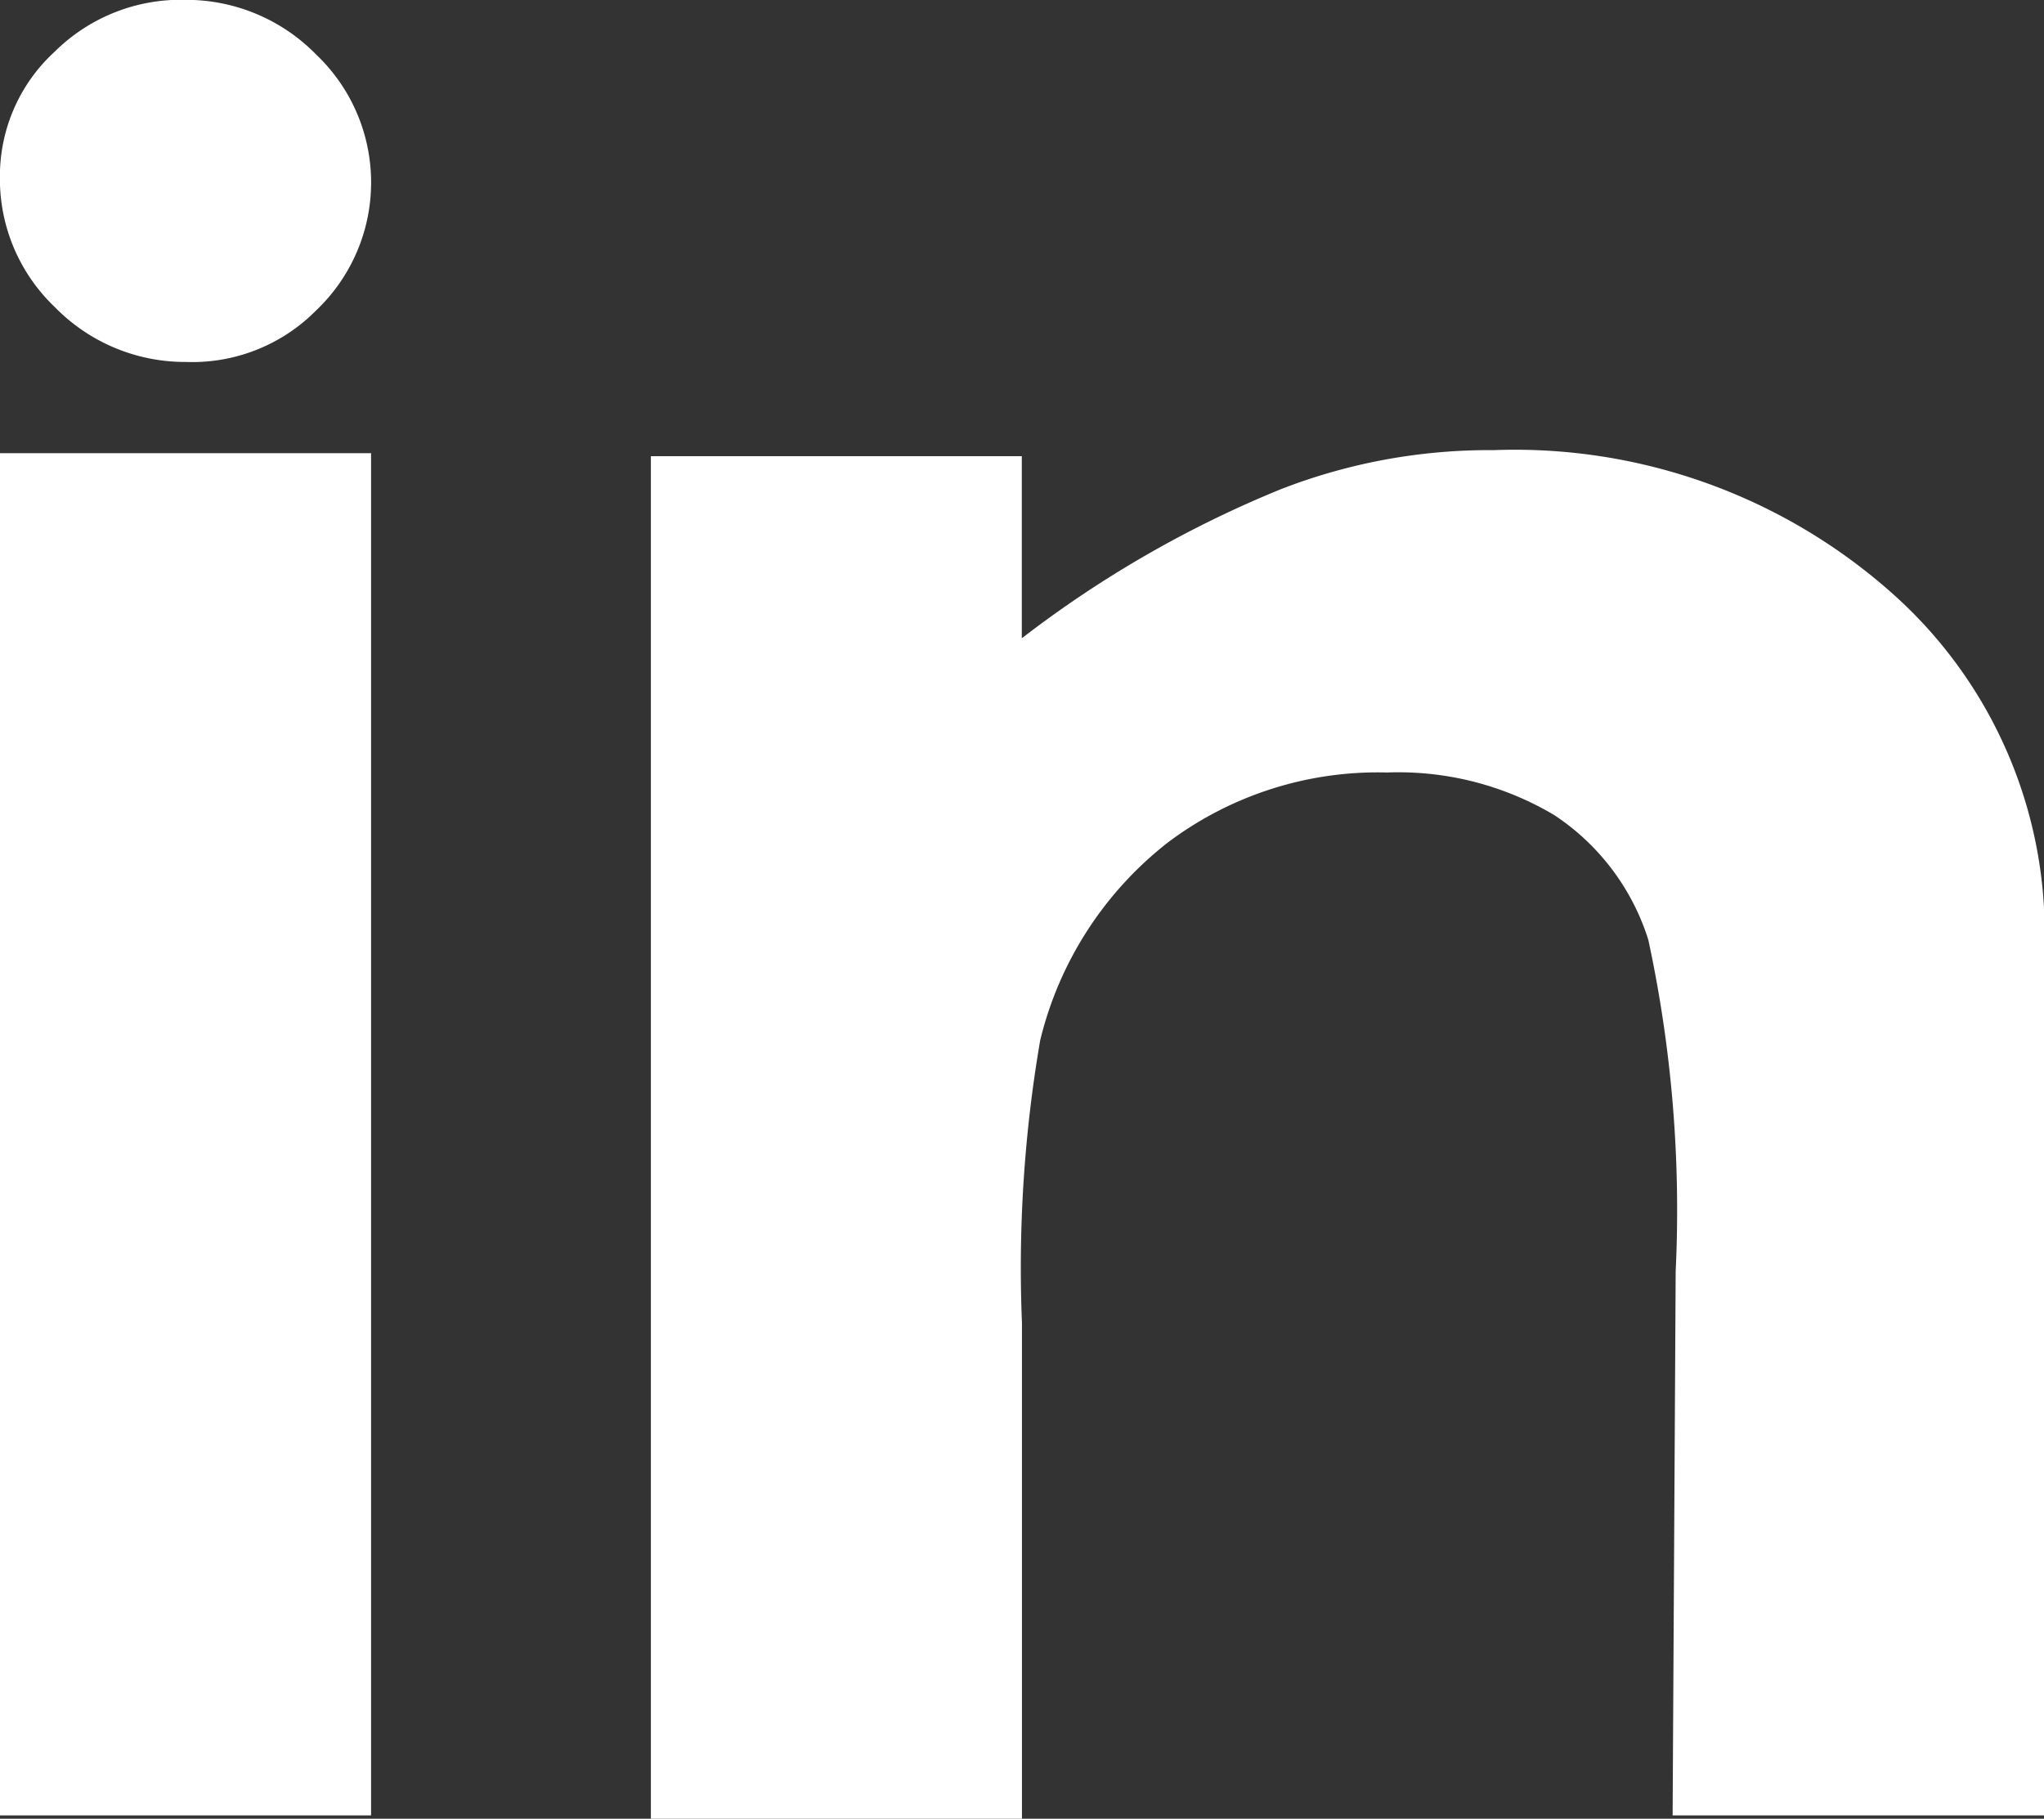
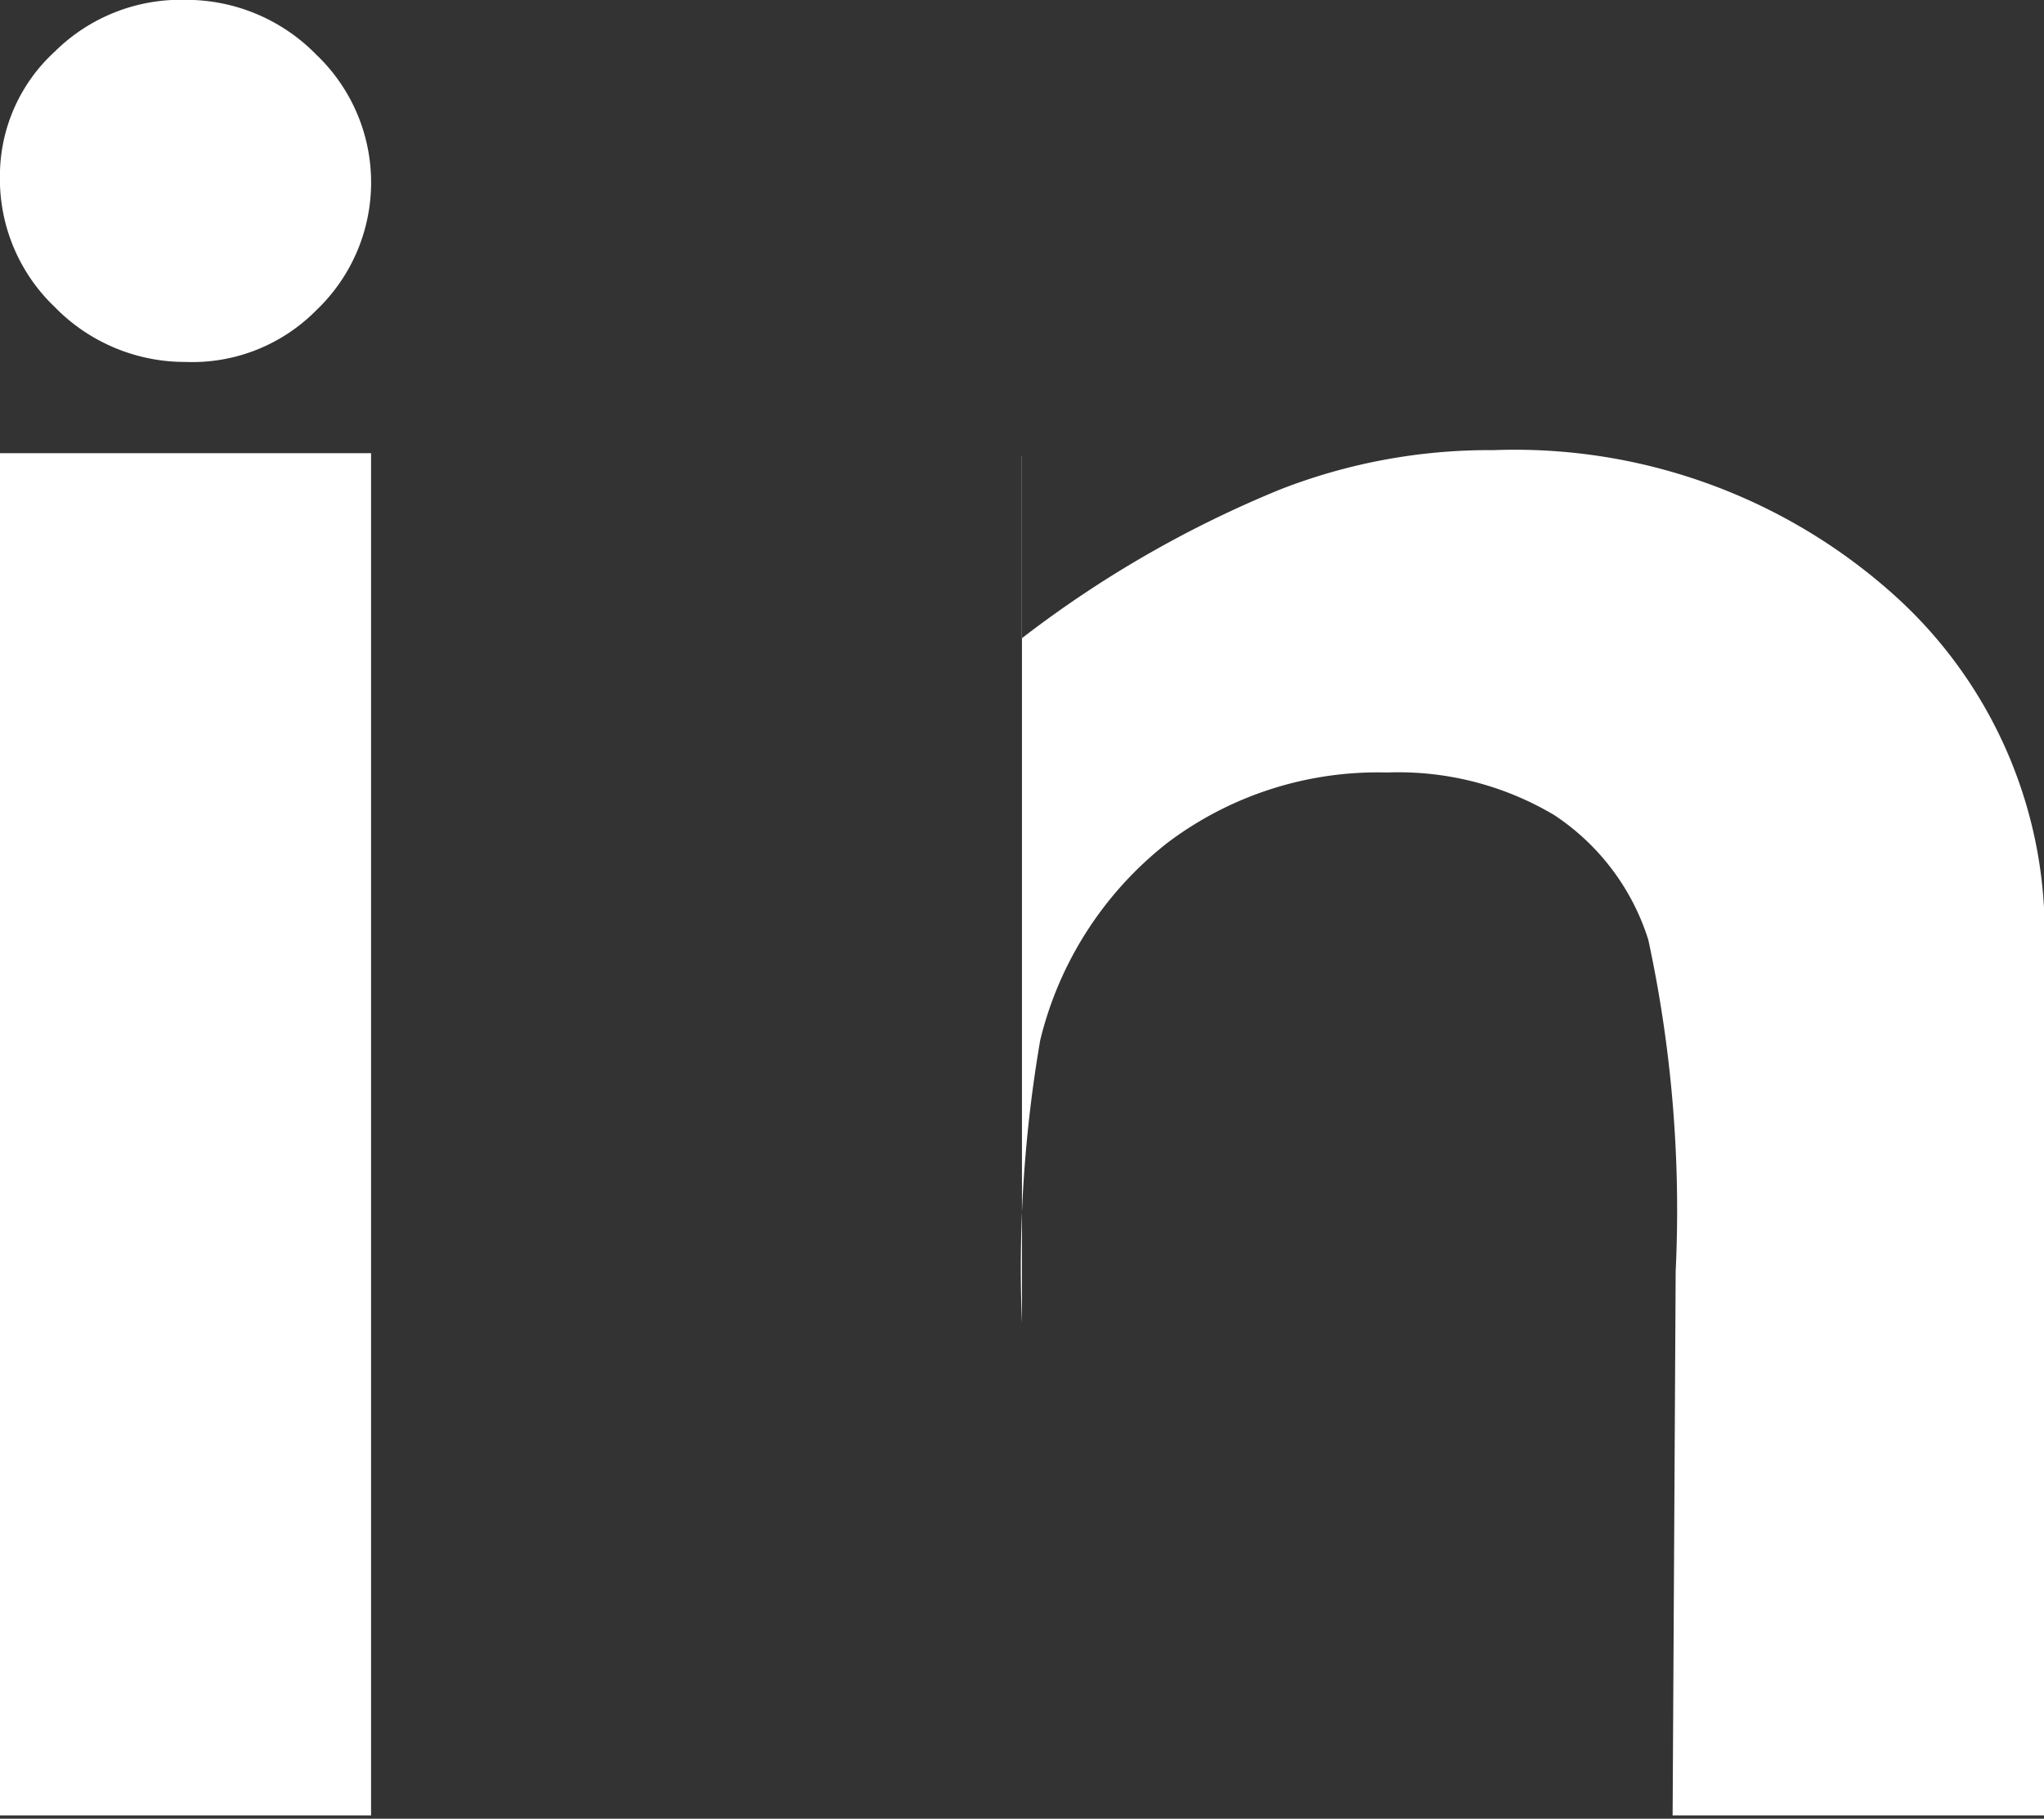
<svg xmlns="http://www.w3.org/2000/svg" width="26.071" height="23.2" viewBox="0 0 26.071 23.2">
  <rect x="0" y="0" width="26.071" height="23.2" fill="#333333" stroke="none" />
  <g transform="translate(0 0)">
-     <path d="M22.959,21.357a2.25,2.25,0,0,0,0-3.259,2.319,2.319,0,0,0-1.668-.7,2.281,2.281,0,0,0-1.668.66,2.149,2.149,0,0,0-.7,1.591,2.256,2.256,0,0,0,.7,1.668,2.319,2.319,0,0,0,1.668.7,2.222,2.222,0,0,0,1.668-.66m-4.035,19.2h4.733V23.181H18.924Zm21.338,0h4.733V29.621a5.793,5.793,0,0,0-1.94-4.656,7.241,7.241,0,0,0-5.082-1.823,7.324,7.324,0,0,0-2.716.5,14.169,14.169,0,0,0-3.3,1.9V23.219H27.226V40.6h4.733V34.276a17.145,17.145,0,0,1,.233-3.608,4.566,4.566,0,0,1,1.629-2.522,4.453,4.453,0,0,1,2.793-.892,3.889,3.889,0,0,1,2.134.543,2.976,2.976,0,0,1,1.2,1.591,16.354,16.354,0,0,1,.349,4.229l-.039,6.945Z" transform="translate(-18.924 -17.4)" fill="#fff" />
+     <path d="M22.959,21.357a2.25,2.25,0,0,0,0-3.259,2.319,2.319,0,0,0-1.668-.7,2.281,2.281,0,0,0-1.668.66,2.149,2.149,0,0,0-.7,1.591,2.256,2.256,0,0,0,.7,1.668,2.319,2.319,0,0,0,1.668.7,2.222,2.222,0,0,0,1.668-.66m-4.035,19.2h4.733V23.181H18.924Zm21.338,0h4.733V29.621a5.793,5.793,0,0,0-1.94-4.656,7.241,7.241,0,0,0-5.082-1.823,7.324,7.324,0,0,0-2.716.5,14.169,14.169,0,0,0-3.3,1.9V23.219H27.226h4.733V34.276a17.145,17.145,0,0,1,.233-3.608,4.566,4.566,0,0,1,1.629-2.522,4.453,4.453,0,0,1,2.793-.892,3.889,3.889,0,0,1,2.134.543,2.976,2.976,0,0,1,1.2,1.591,16.354,16.354,0,0,1,.349,4.229l-.039,6.945Z" transform="translate(-18.924 -17.4)" fill="#fff" />
  </g>
</svg>